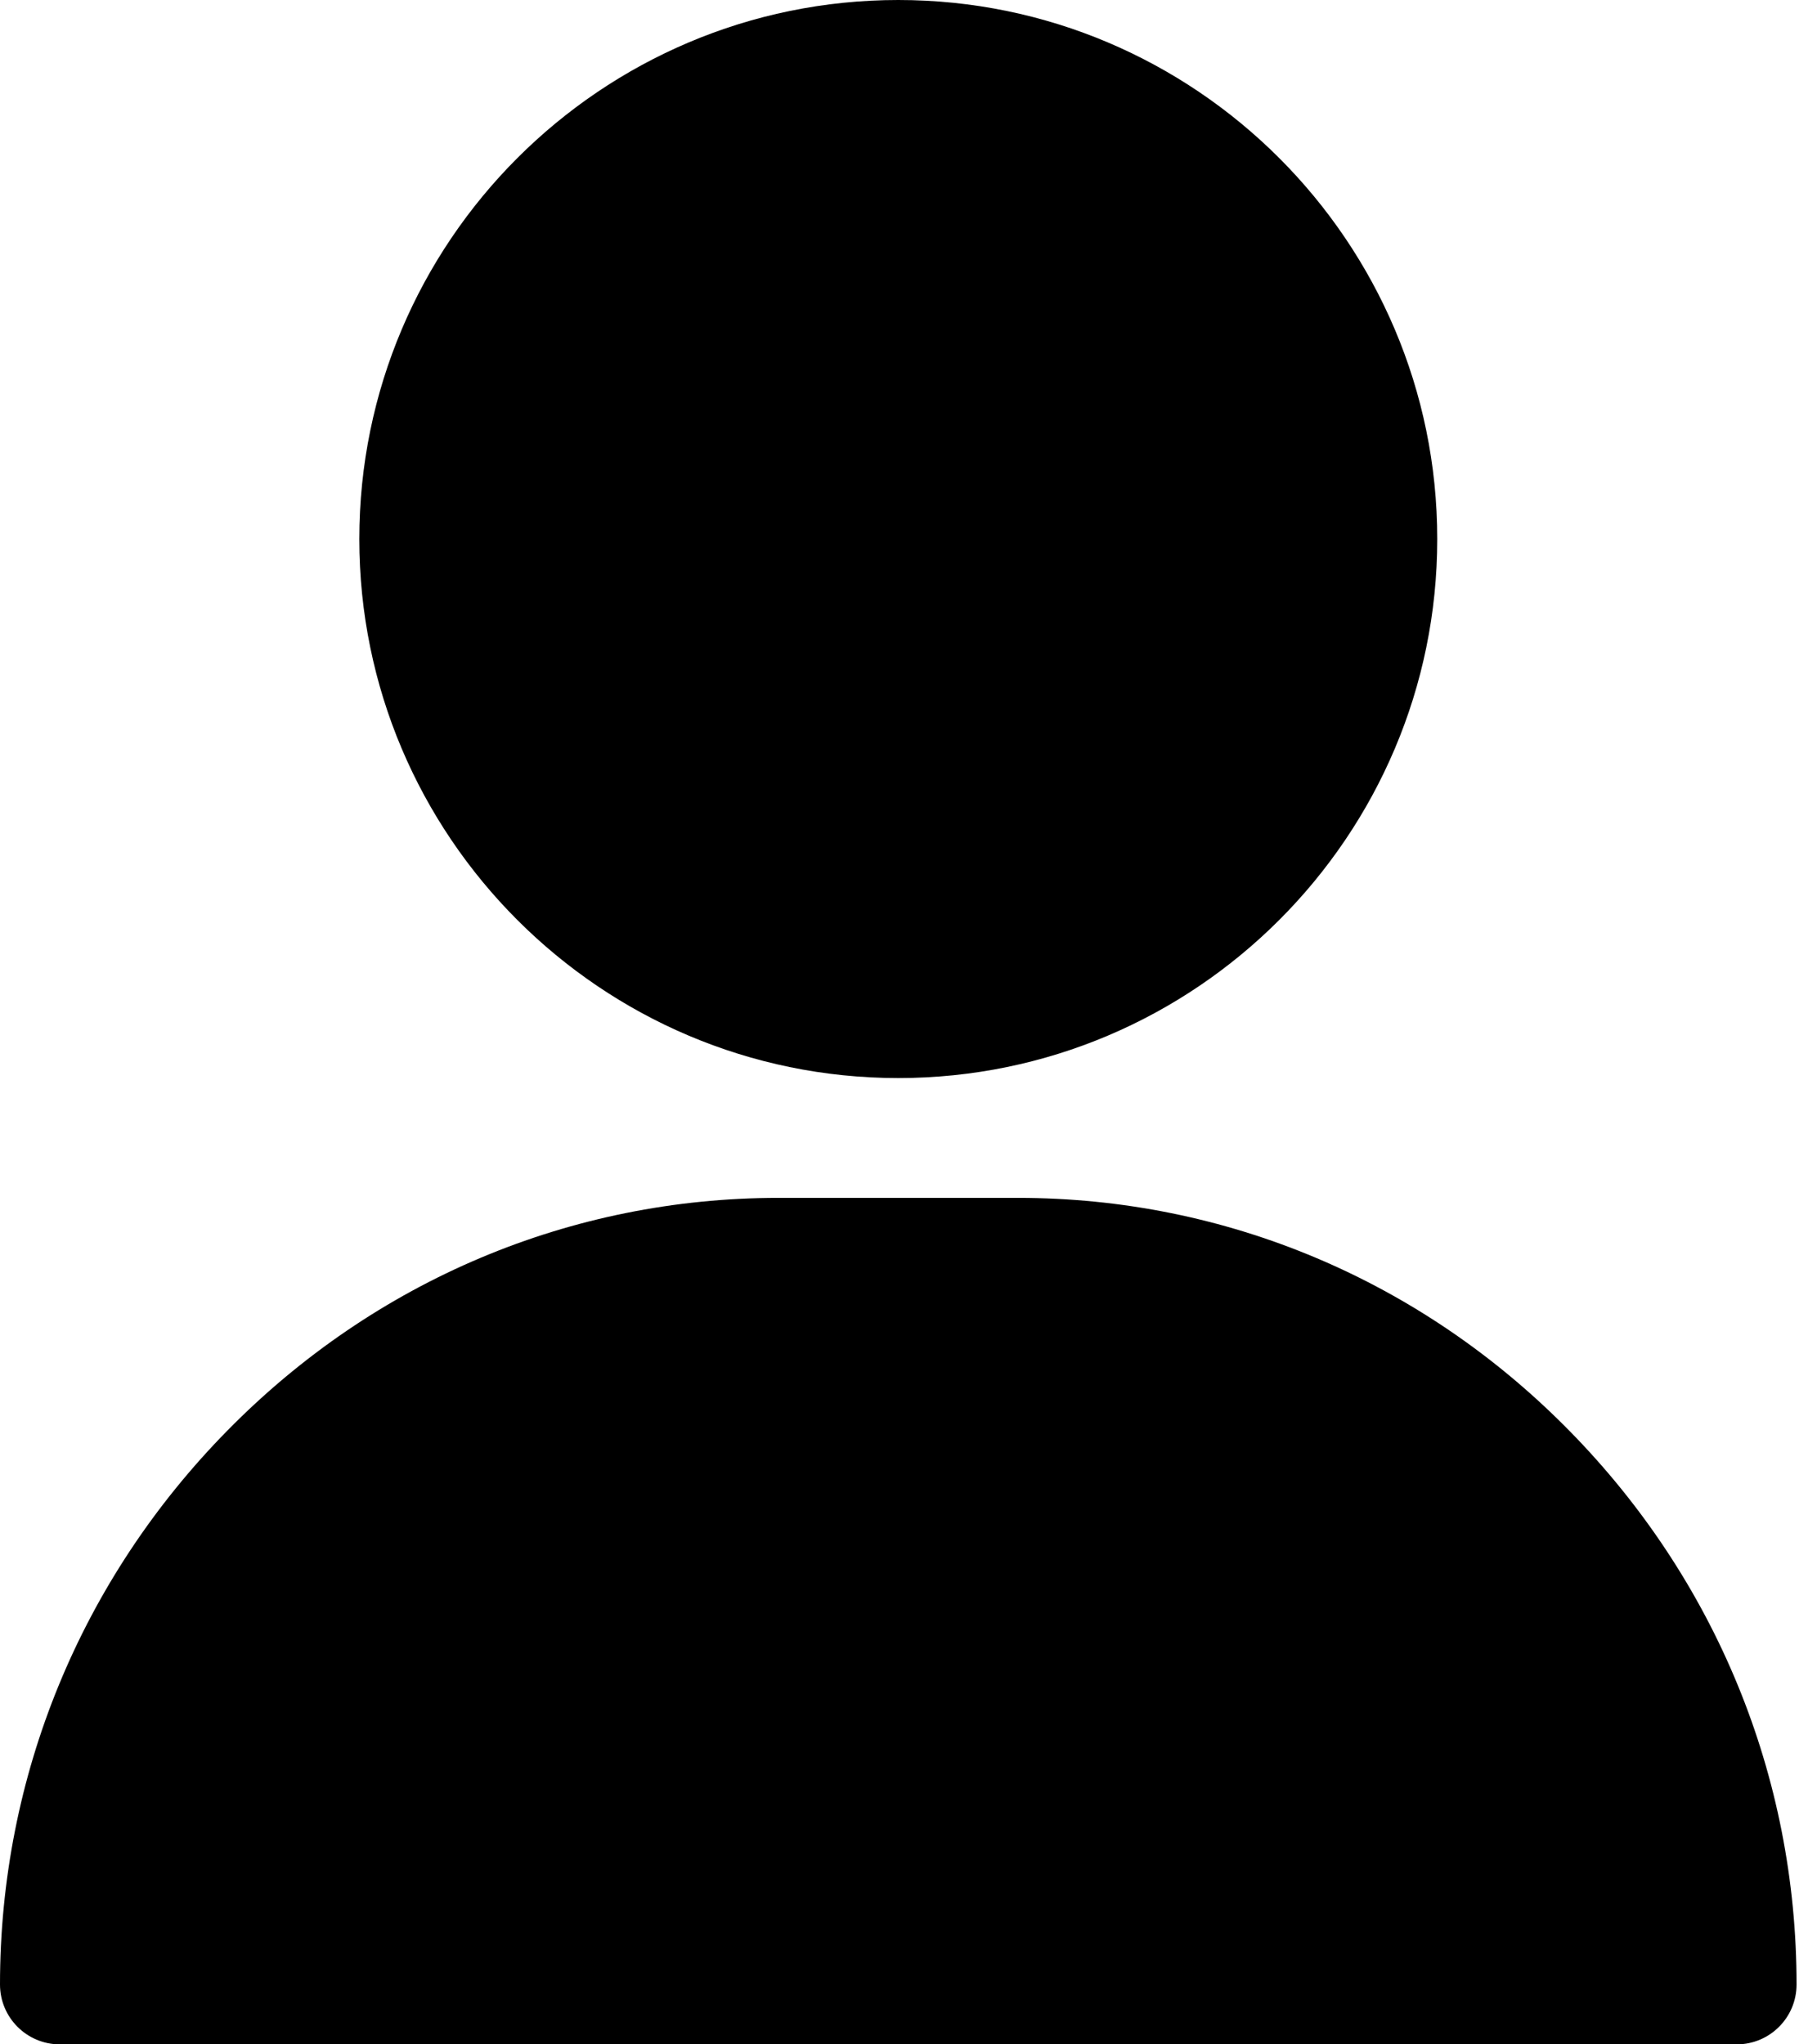
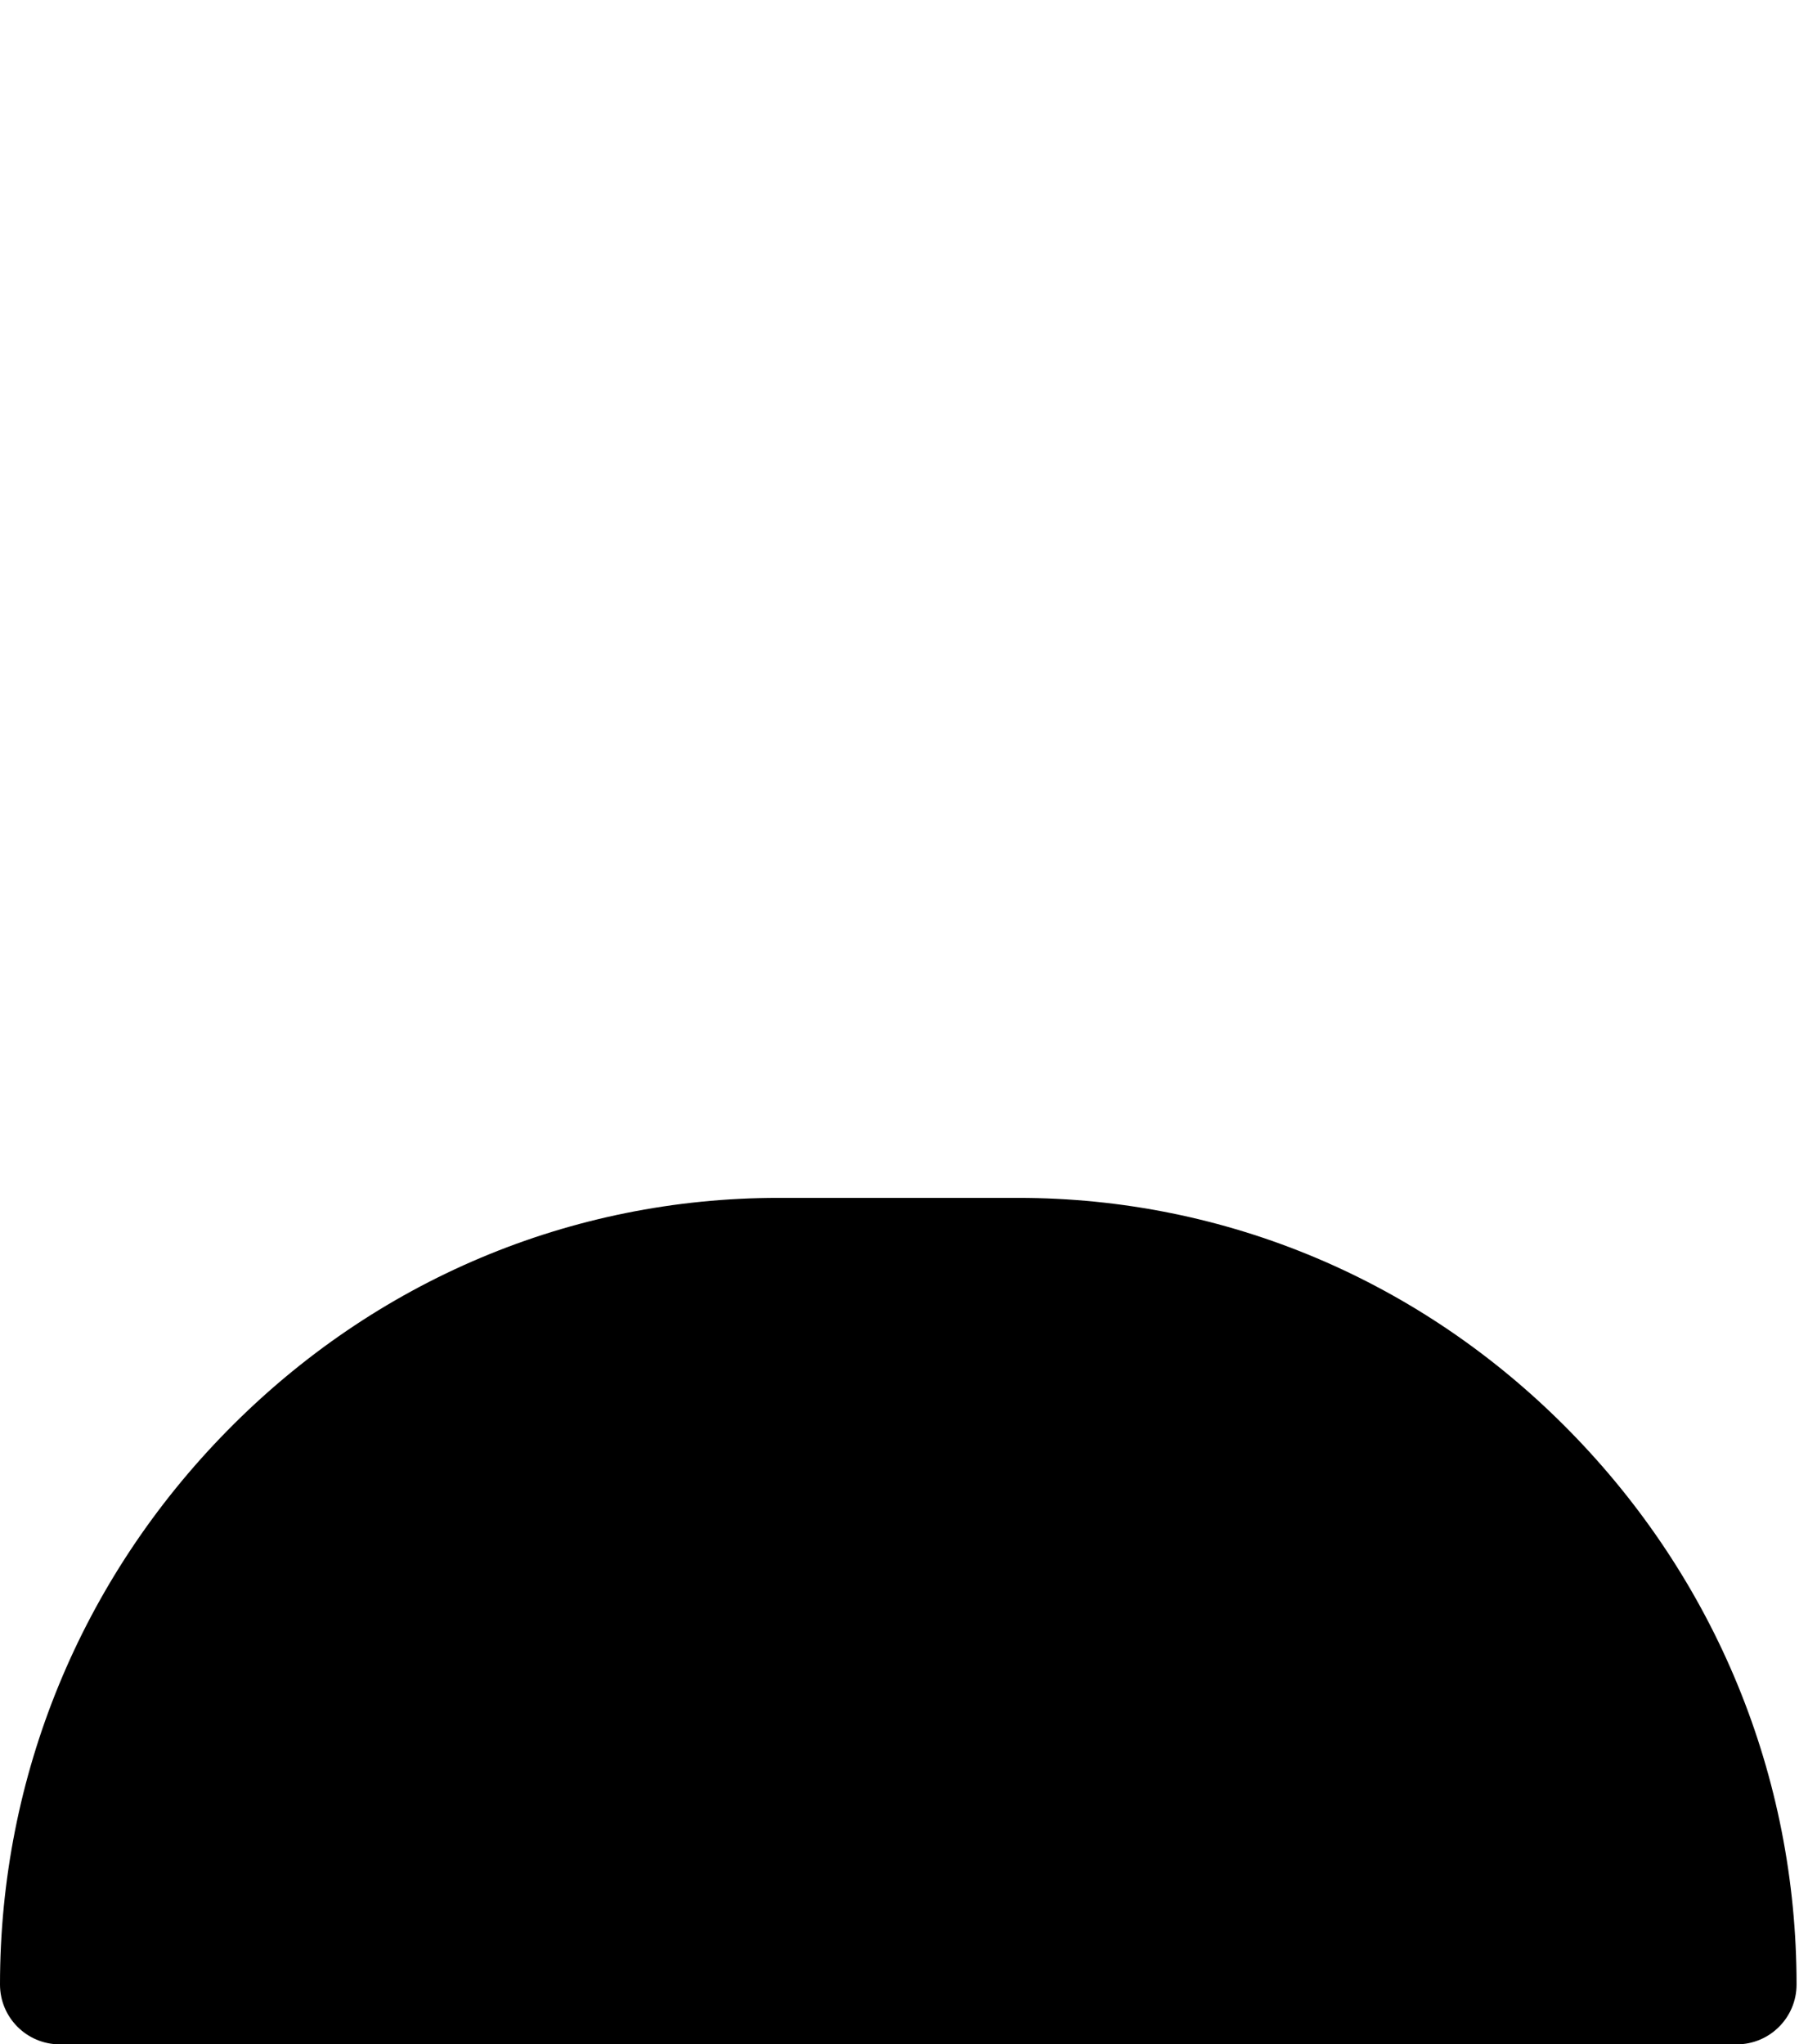
<svg xmlns="http://www.w3.org/2000/svg" width="16" height="18" viewBox="0 0 16 18" fill="none">
-   <path d="M7.91 0C5.293 0 3.164 2.129 3.164 4.746C3.164 7.363 5.293 9.492 7.91 9.492C10.527 9.492 12.656 7.363 12.656 4.746C12.656 2.129 10.527 0 7.91 0Z" fill="black" />
  <path d="M13.815 12.593C12.516 11.273 10.793 10.547 8.965 10.547H6.855C5.027 10.547 3.304 11.273 2.005 12.593C0.712 13.906 0 15.639 0 17.473C0 17.764 0.236 18 0.527 18H15.293C15.584 18 15.82 17.764 15.82 17.473C15.82 15.639 15.108 13.906 13.815 12.593Z" fill="black" />
</svg>